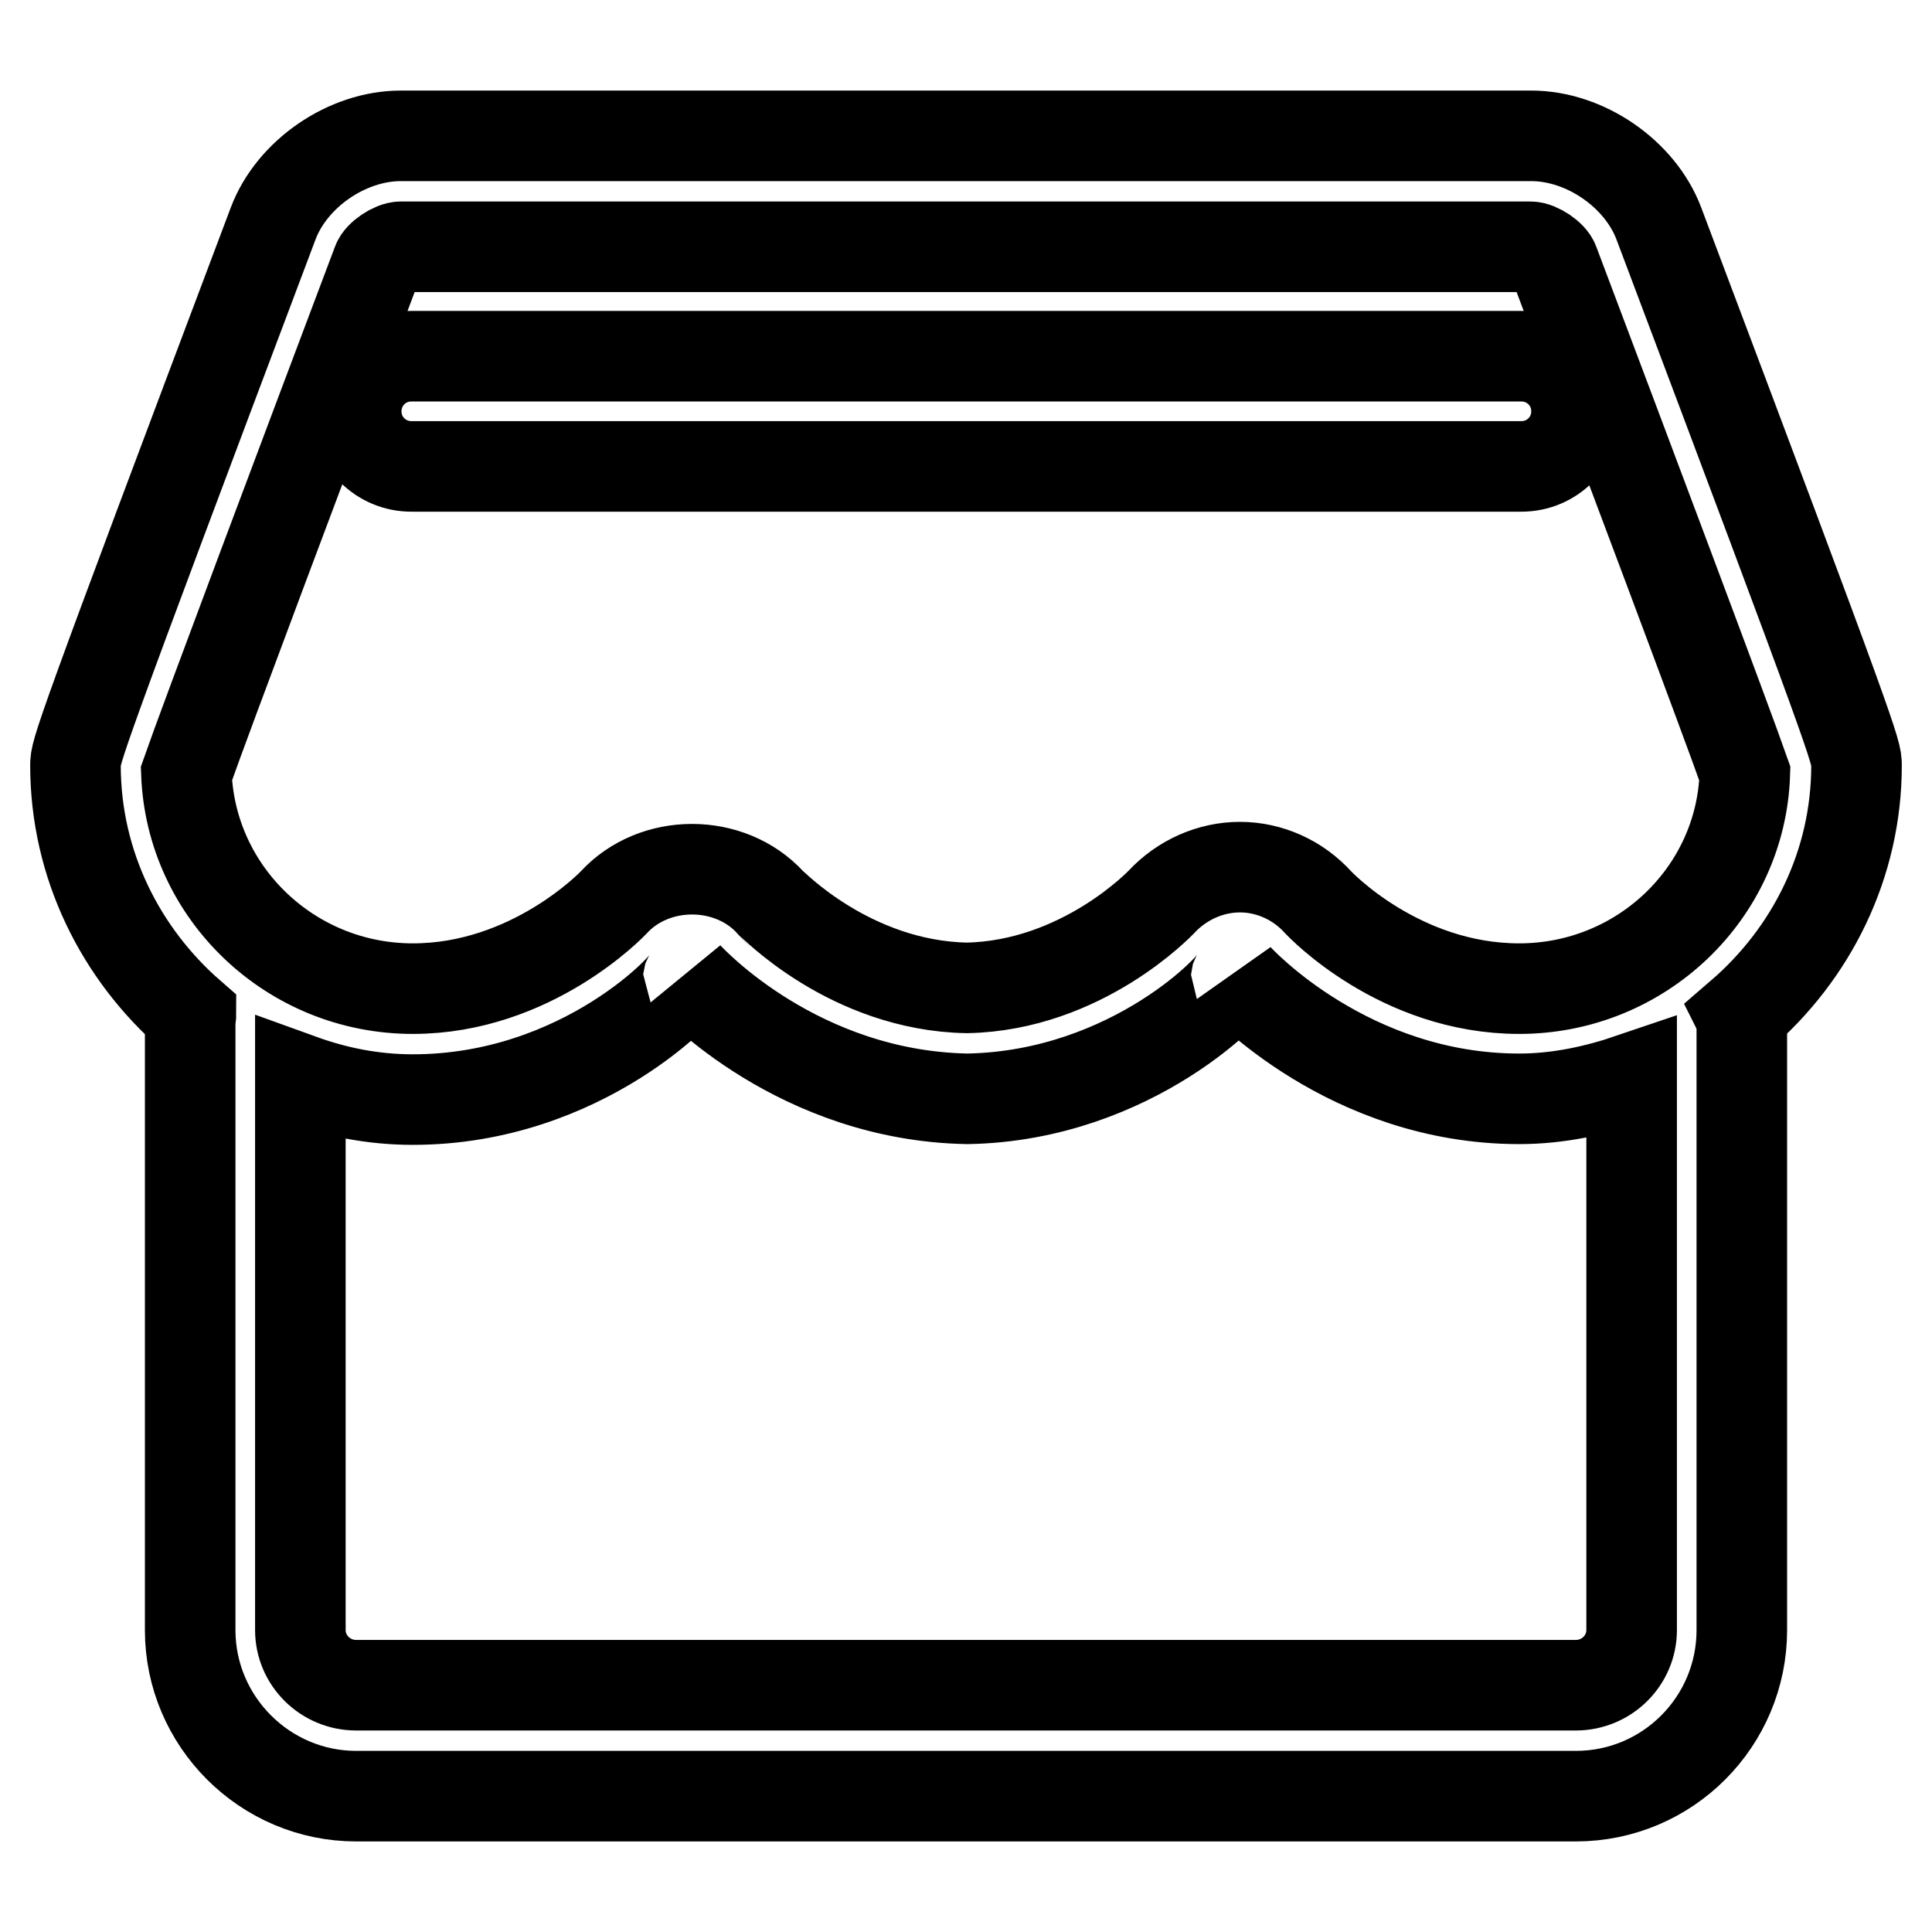
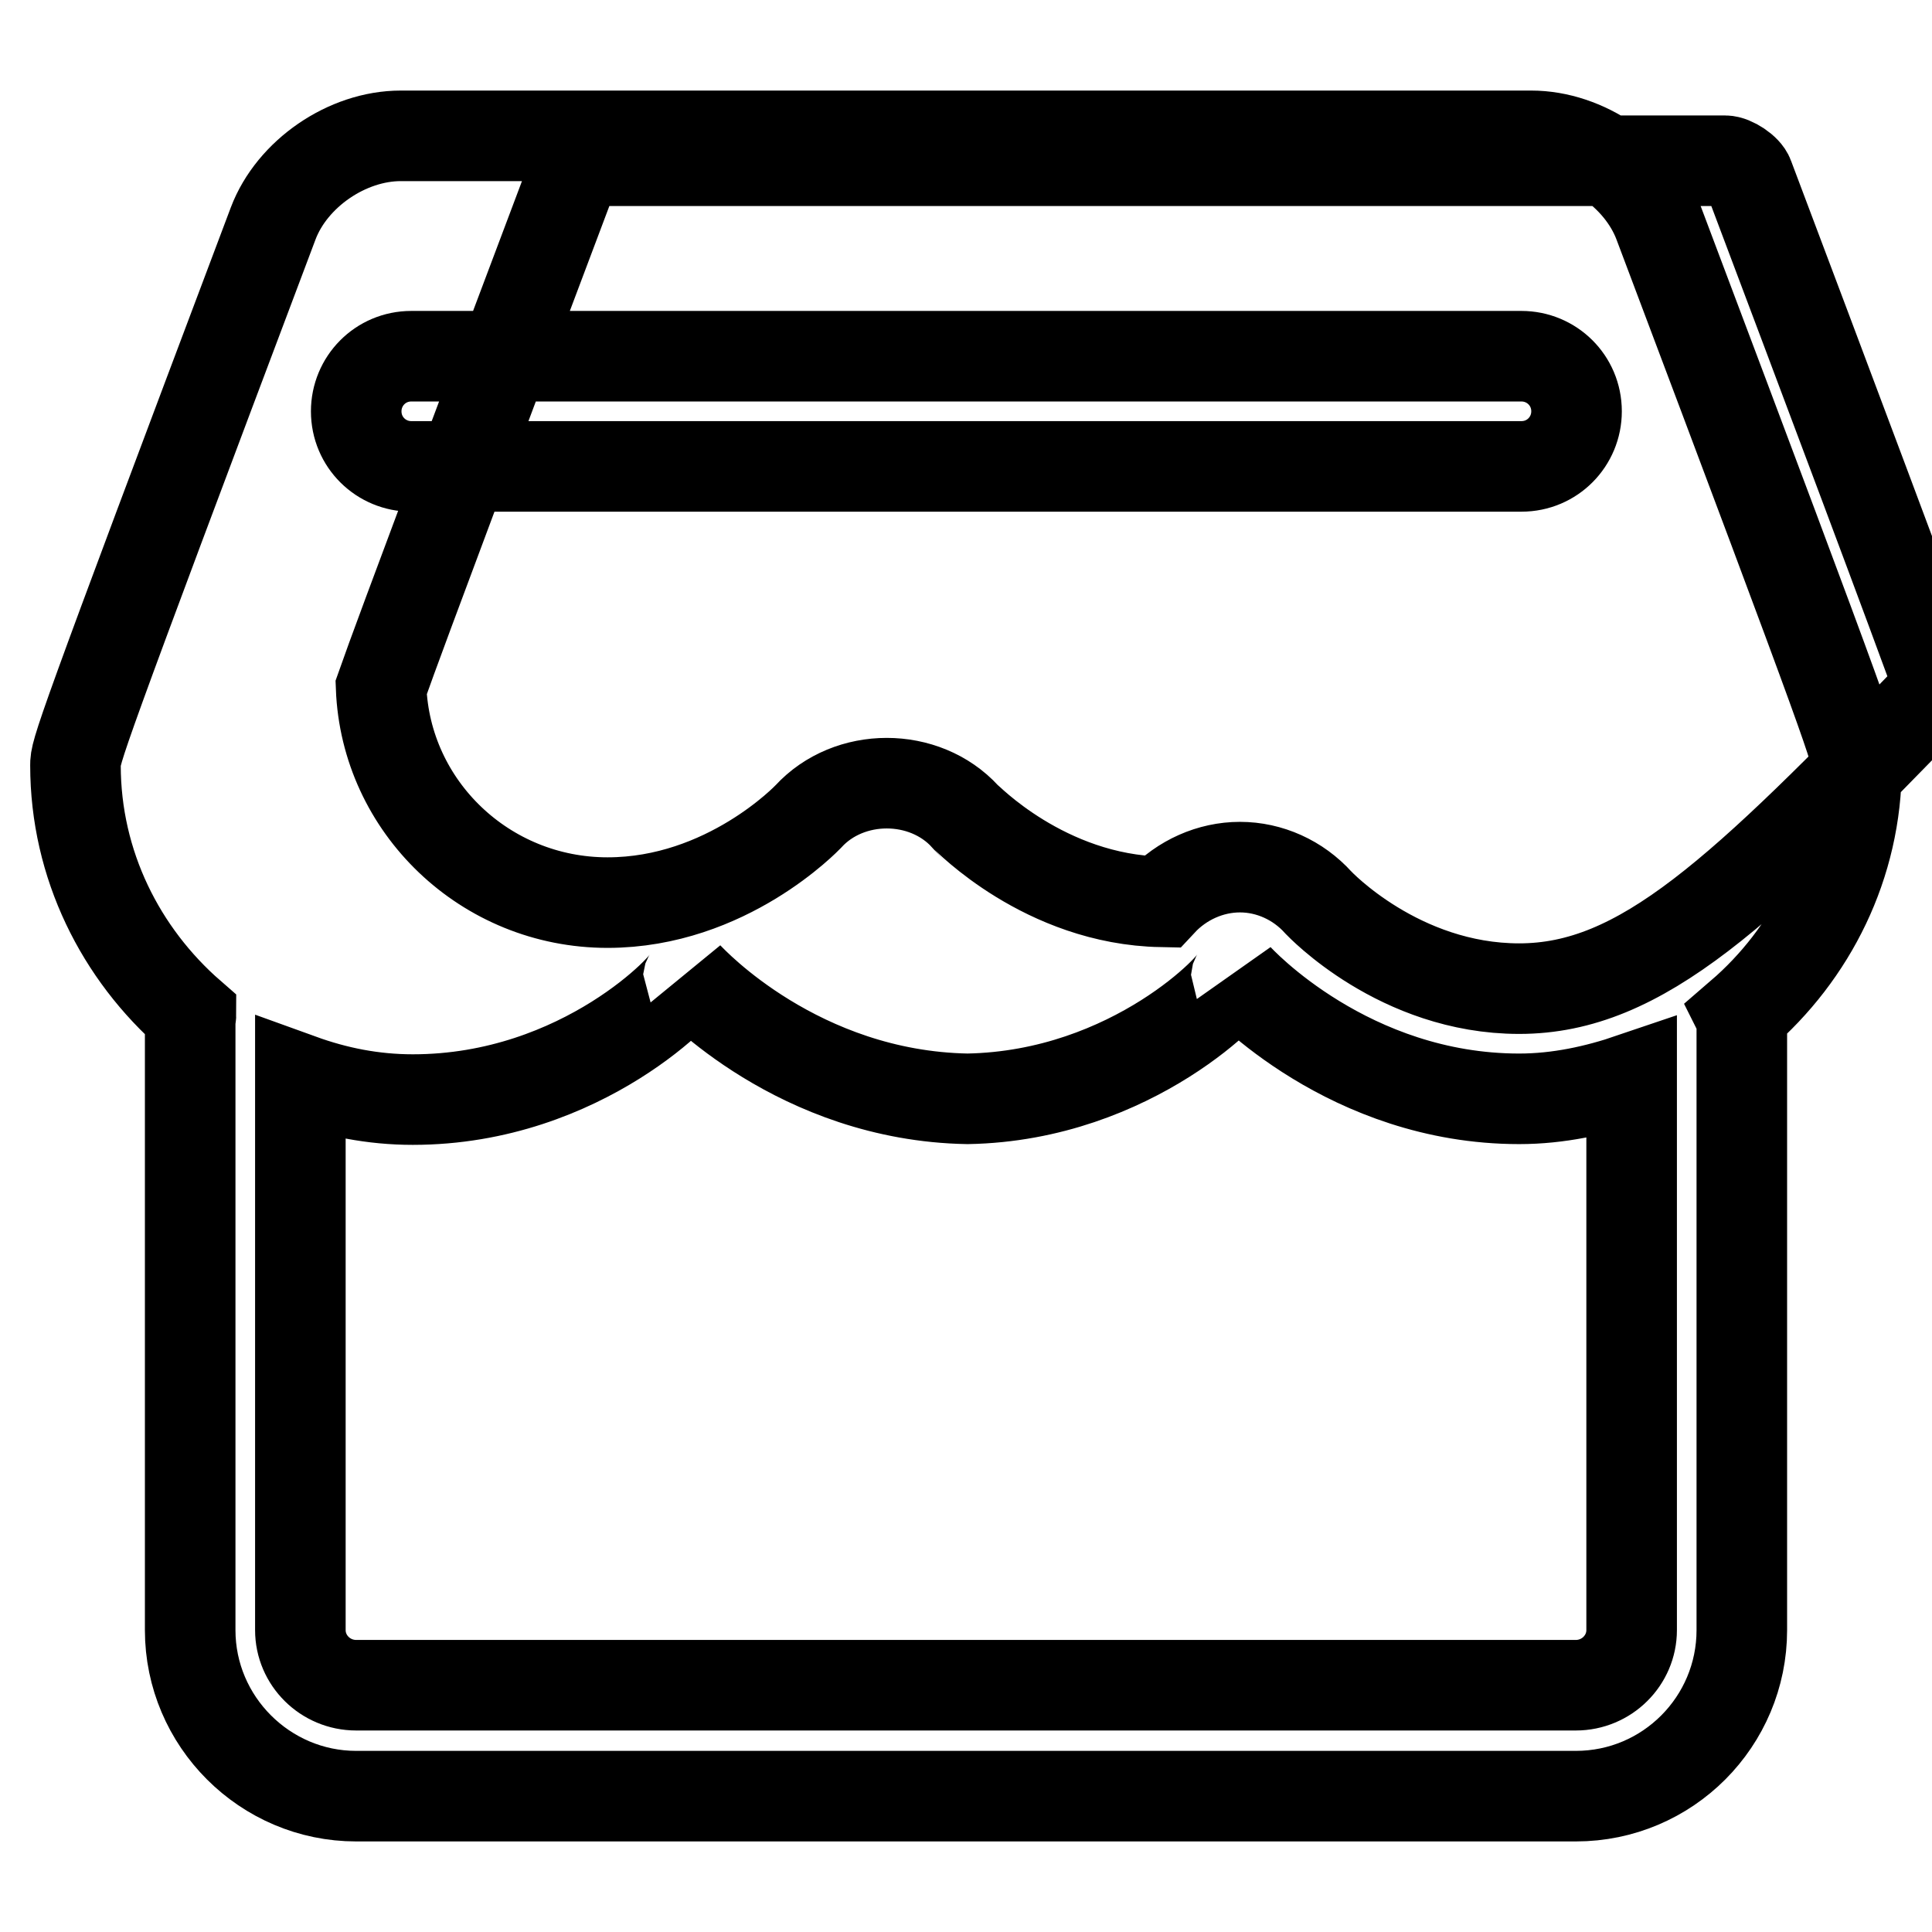
<svg xmlns="http://www.w3.org/2000/svg" version="1.1" x="0px" y="0px" viewBox="0 0 256 256" enable-background="new 0 0 256 256" xml:space="preserve">
  <g>
-     <path stroke-width="12" fill-opacity="0" stroke="#000000" d="M54.5,47.2c-4.1,0-7.3,3.3-7.3,7.3c0,4.1,3.3,7.3,7.3,7.3h147.1c4.1,0,7.3-3.3,7.3-7.3 c0-4.1-3.3-7.3-7.3-7.3H54.5z M246,101.4c0-1.8,0-2.3-26.2-71.8C217.3,23,210,18,202.9,18H53.1c-7.1,0-14.4,5-16.9,11.6 C10,99.1,10,99.6,10,101.4c0,13.2,6,25,15.3,33.1c0,0.2-0.1,0.5-0.1,0.7V216c0,12.1,9.9,22,22,22h161.6c12.2,0,22-9.9,22-22v-80.8 c0-0.3-0.1-0.5-0.2-0.7C240,126.4,246,114.6,246,101.4z M216.2,216c0,4-3.3,7.3-7.4,7.3H47.2c-4.1,0-7.4-3.3-7.4-7.3v-73 c4.7,1.7,9.6,2.7,14.9,2.7c22.6,0,36.9-15.6,36.5-16.2c0.6,0.6,14.6,15.7,37,16.1c22-0.4,36-15.5,35.6-16.2 c0.6,0.7,15,16.2,37.5,16.2c5.2,0,10.2-1.1,14.9-2.7V216z M201.3,131c-15.9,0-26.5-11.3-26.6-11.4c-2.7-3-6.5-4.7-10.4-4.7 s-7.7,1.7-10.4,4.6c-0.1,0.1-10.5,11.1-25.8,11.4c-15.5-0.3-25.9-11.3-26-11.3c-5.4-5.9-15.4-5.9-20.8,0 c-0.1,0.1-10.8,11.4-26.6,11.4c-16.2,0-29.4-12.7-30-28.5c2.3-6.6,16.1-43.3,25.3-67.7c0.3-0.9,2.1-2.1,3.1-2.1h149.7 c1,0,2.8,1.2,3.1,2.1c9.2,24.4,23,61.1,25.3,67.7C230.7,118.3,217.5,131,201.3,131z" />
+     <path stroke-width="12" fill-opacity="0" stroke="#000000" d="M54.5,47.2c-4.1,0-7.3,3.3-7.3,7.3c0,4.1,3.3,7.3,7.3,7.3h147.1c4.1,0,7.3-3.3,7.3-7.3 c0-4.1-3.3-7.3-7.3-7.3H54.5z M246,101.4c0-1.8,0-2.3-26.2-71.8C217.3,23,210,18,202.9,18H53.1c-7.1,0-14.4,5-16.9,11.6 C10,99.1,10,99.6,10,101.4c0,13.2,6,25,15.3,33.1c0,0.2-0.1,0.5-0.1,0.7V216c0,12.1,9.9,22,22,22h161.6c12.2,0,22-9.9,22-22v-80.8 c0-0.3-0.1-0.5-0.2-0.7C240,126.4,246,114.6,246,101.4z M216.2,216c0,4-3.3,7.3-7.4,7.3H47.2c-4.1,0-7.4-3.3-7.4-7.3v-73 c4.7,1.7,9.6,2.7,14.9,2.7c22.6,0,36.9-15.6,36.5-16.2c0.6,0.6,14.6,15.7,37,16.1c22-0.4,36-15.5,35.6-16.2 c0.6,0.7,15,16.2,37.5,16.2c5.2,0,10.2-1.1,14.9-2.7V216z M201.3,131c-15.9,0-26.5-11.3-26.6-11.4c-2.7-3-6.5-4.7-10.4-4.7 s-7.7,1.7-10.4,4.6c-15.5-0.3-25.9-11.3-26-11.3c-5.4-5.9-15.4-5.9-20.8,0 c-0.1,0.1-10.8,11.4-26.6,11.4c-16.2,0-29.4-12.7-30-28.5c2.3-6.6,16.1-43.3,25.3-67.7c0.3-0.9,2.1-2.1,3.1-2.1h149.7 c1,0,2.8,1.2,3.1,2.1c9.2,24.4,23,61.1,25.3,67.7C230.7,118.3,217.5,131,201.3,131z" />
  </g>
</svg>